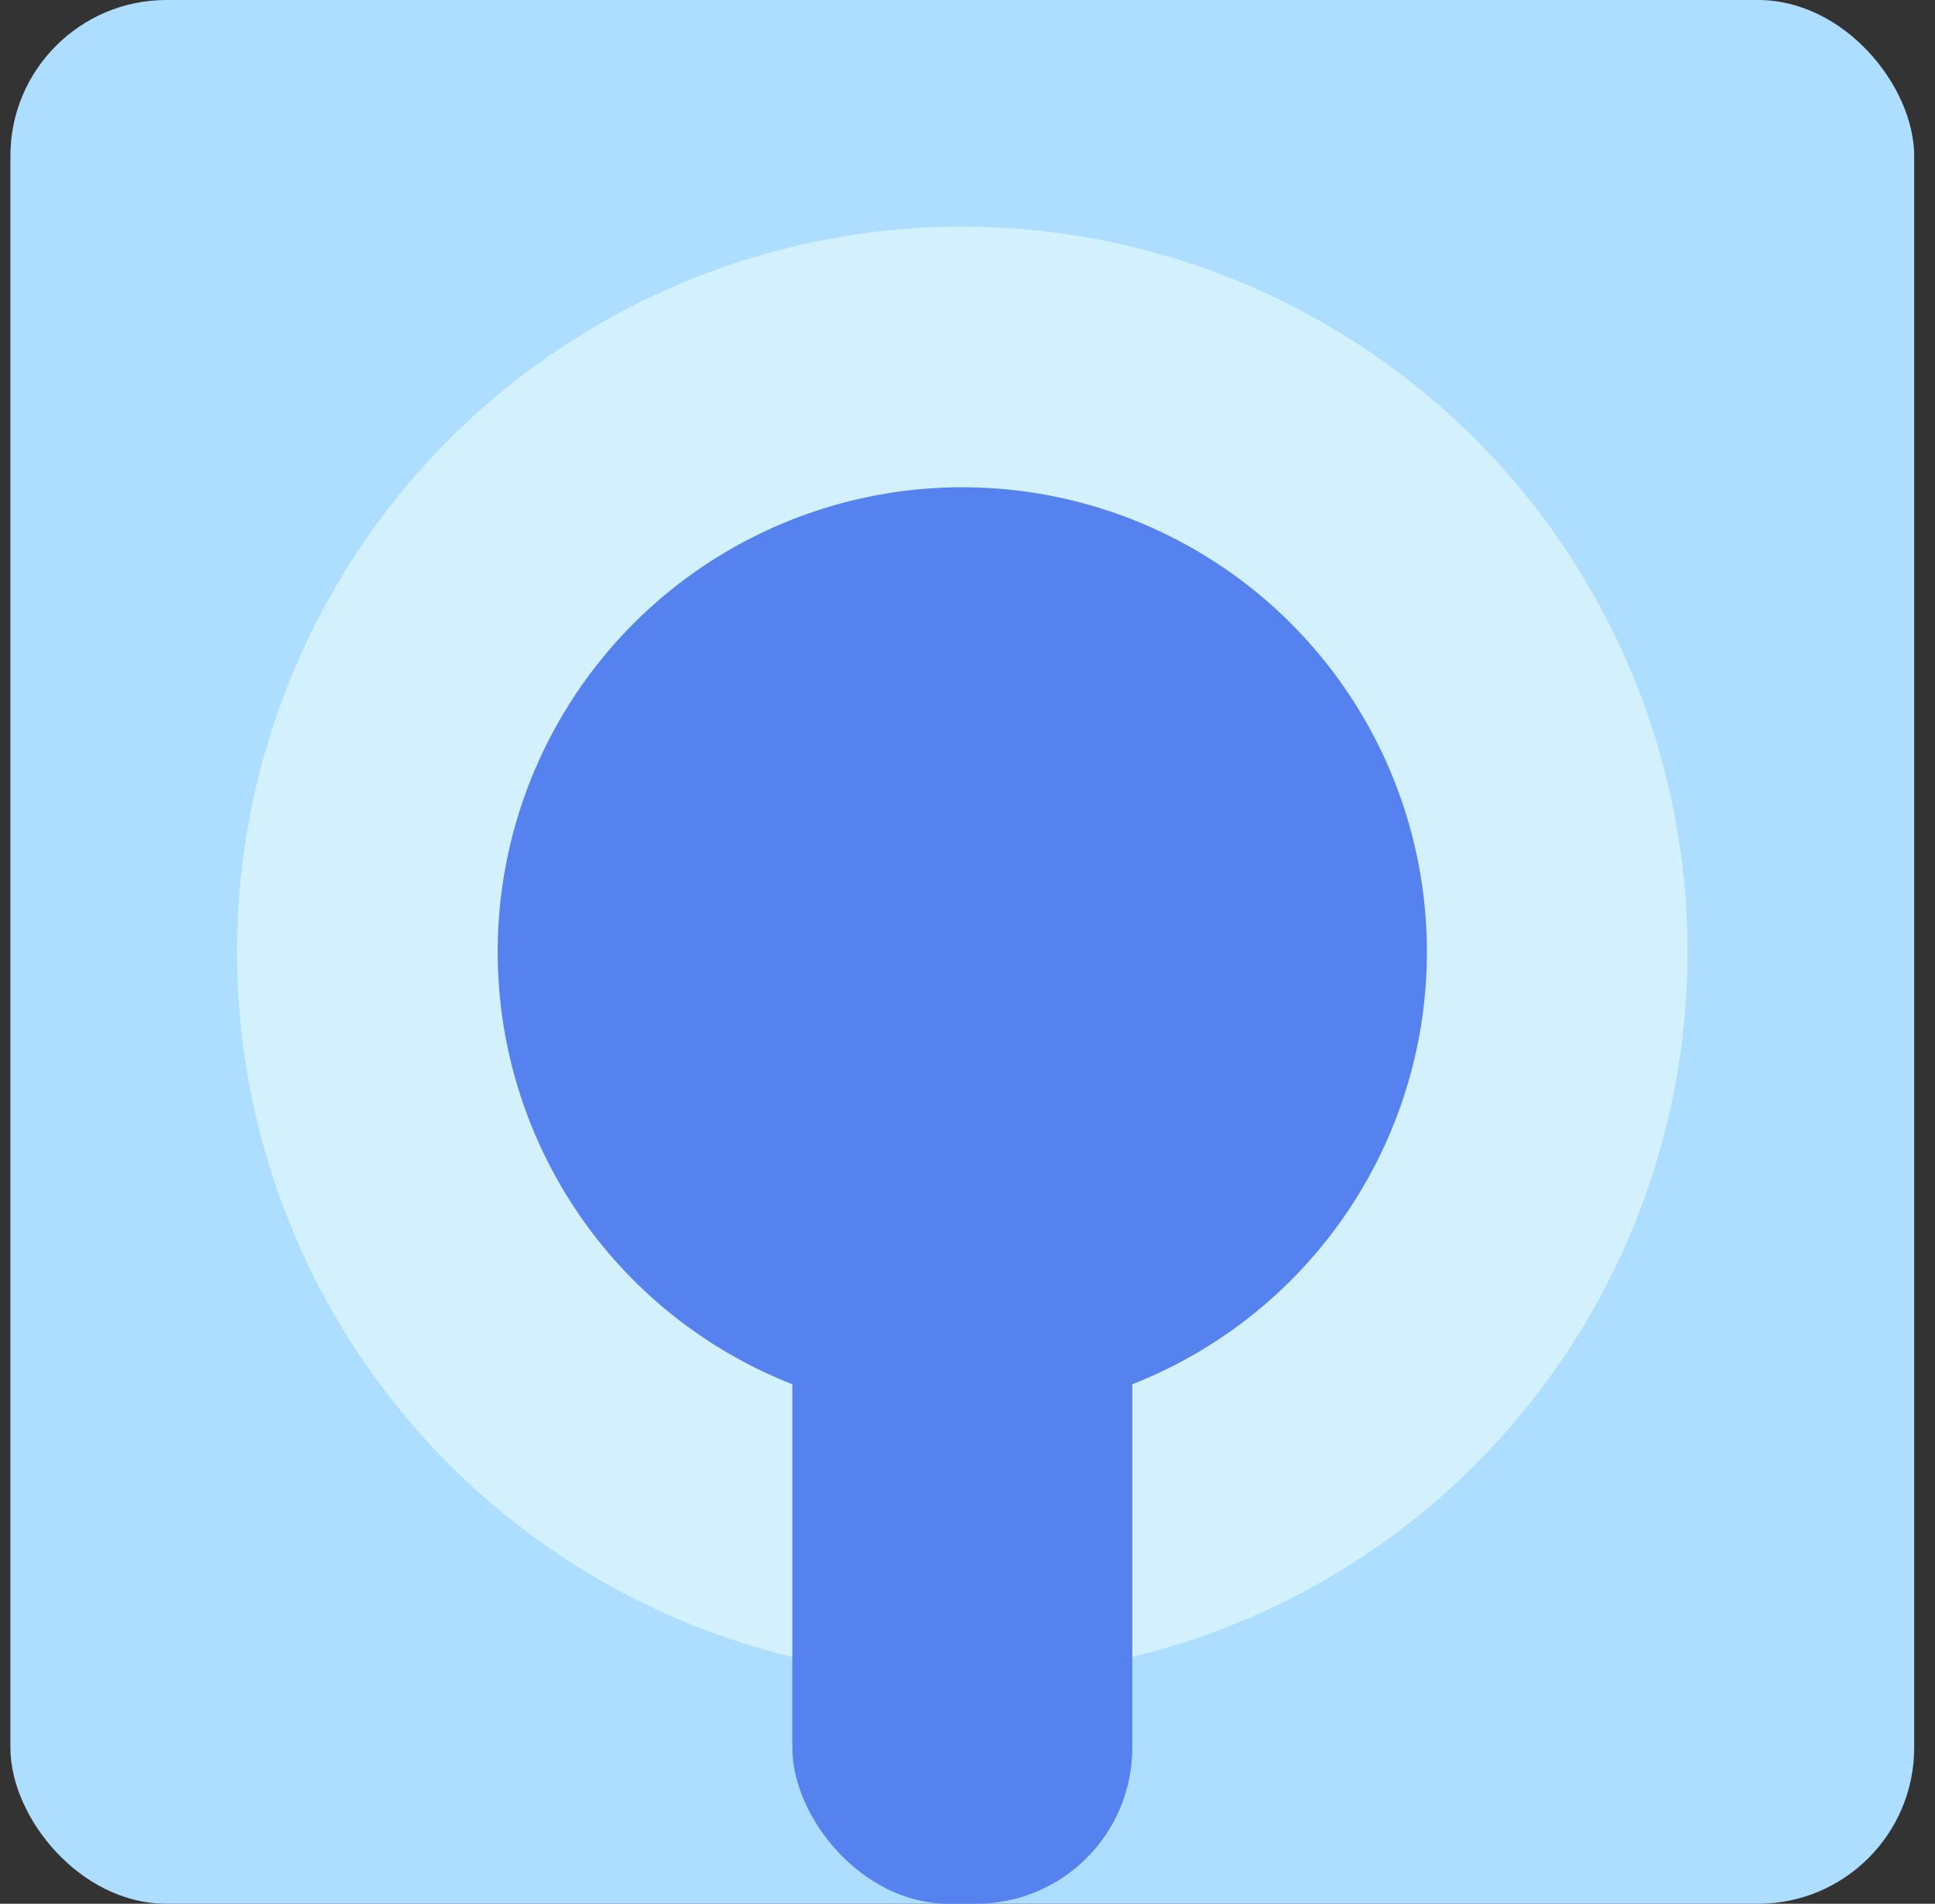
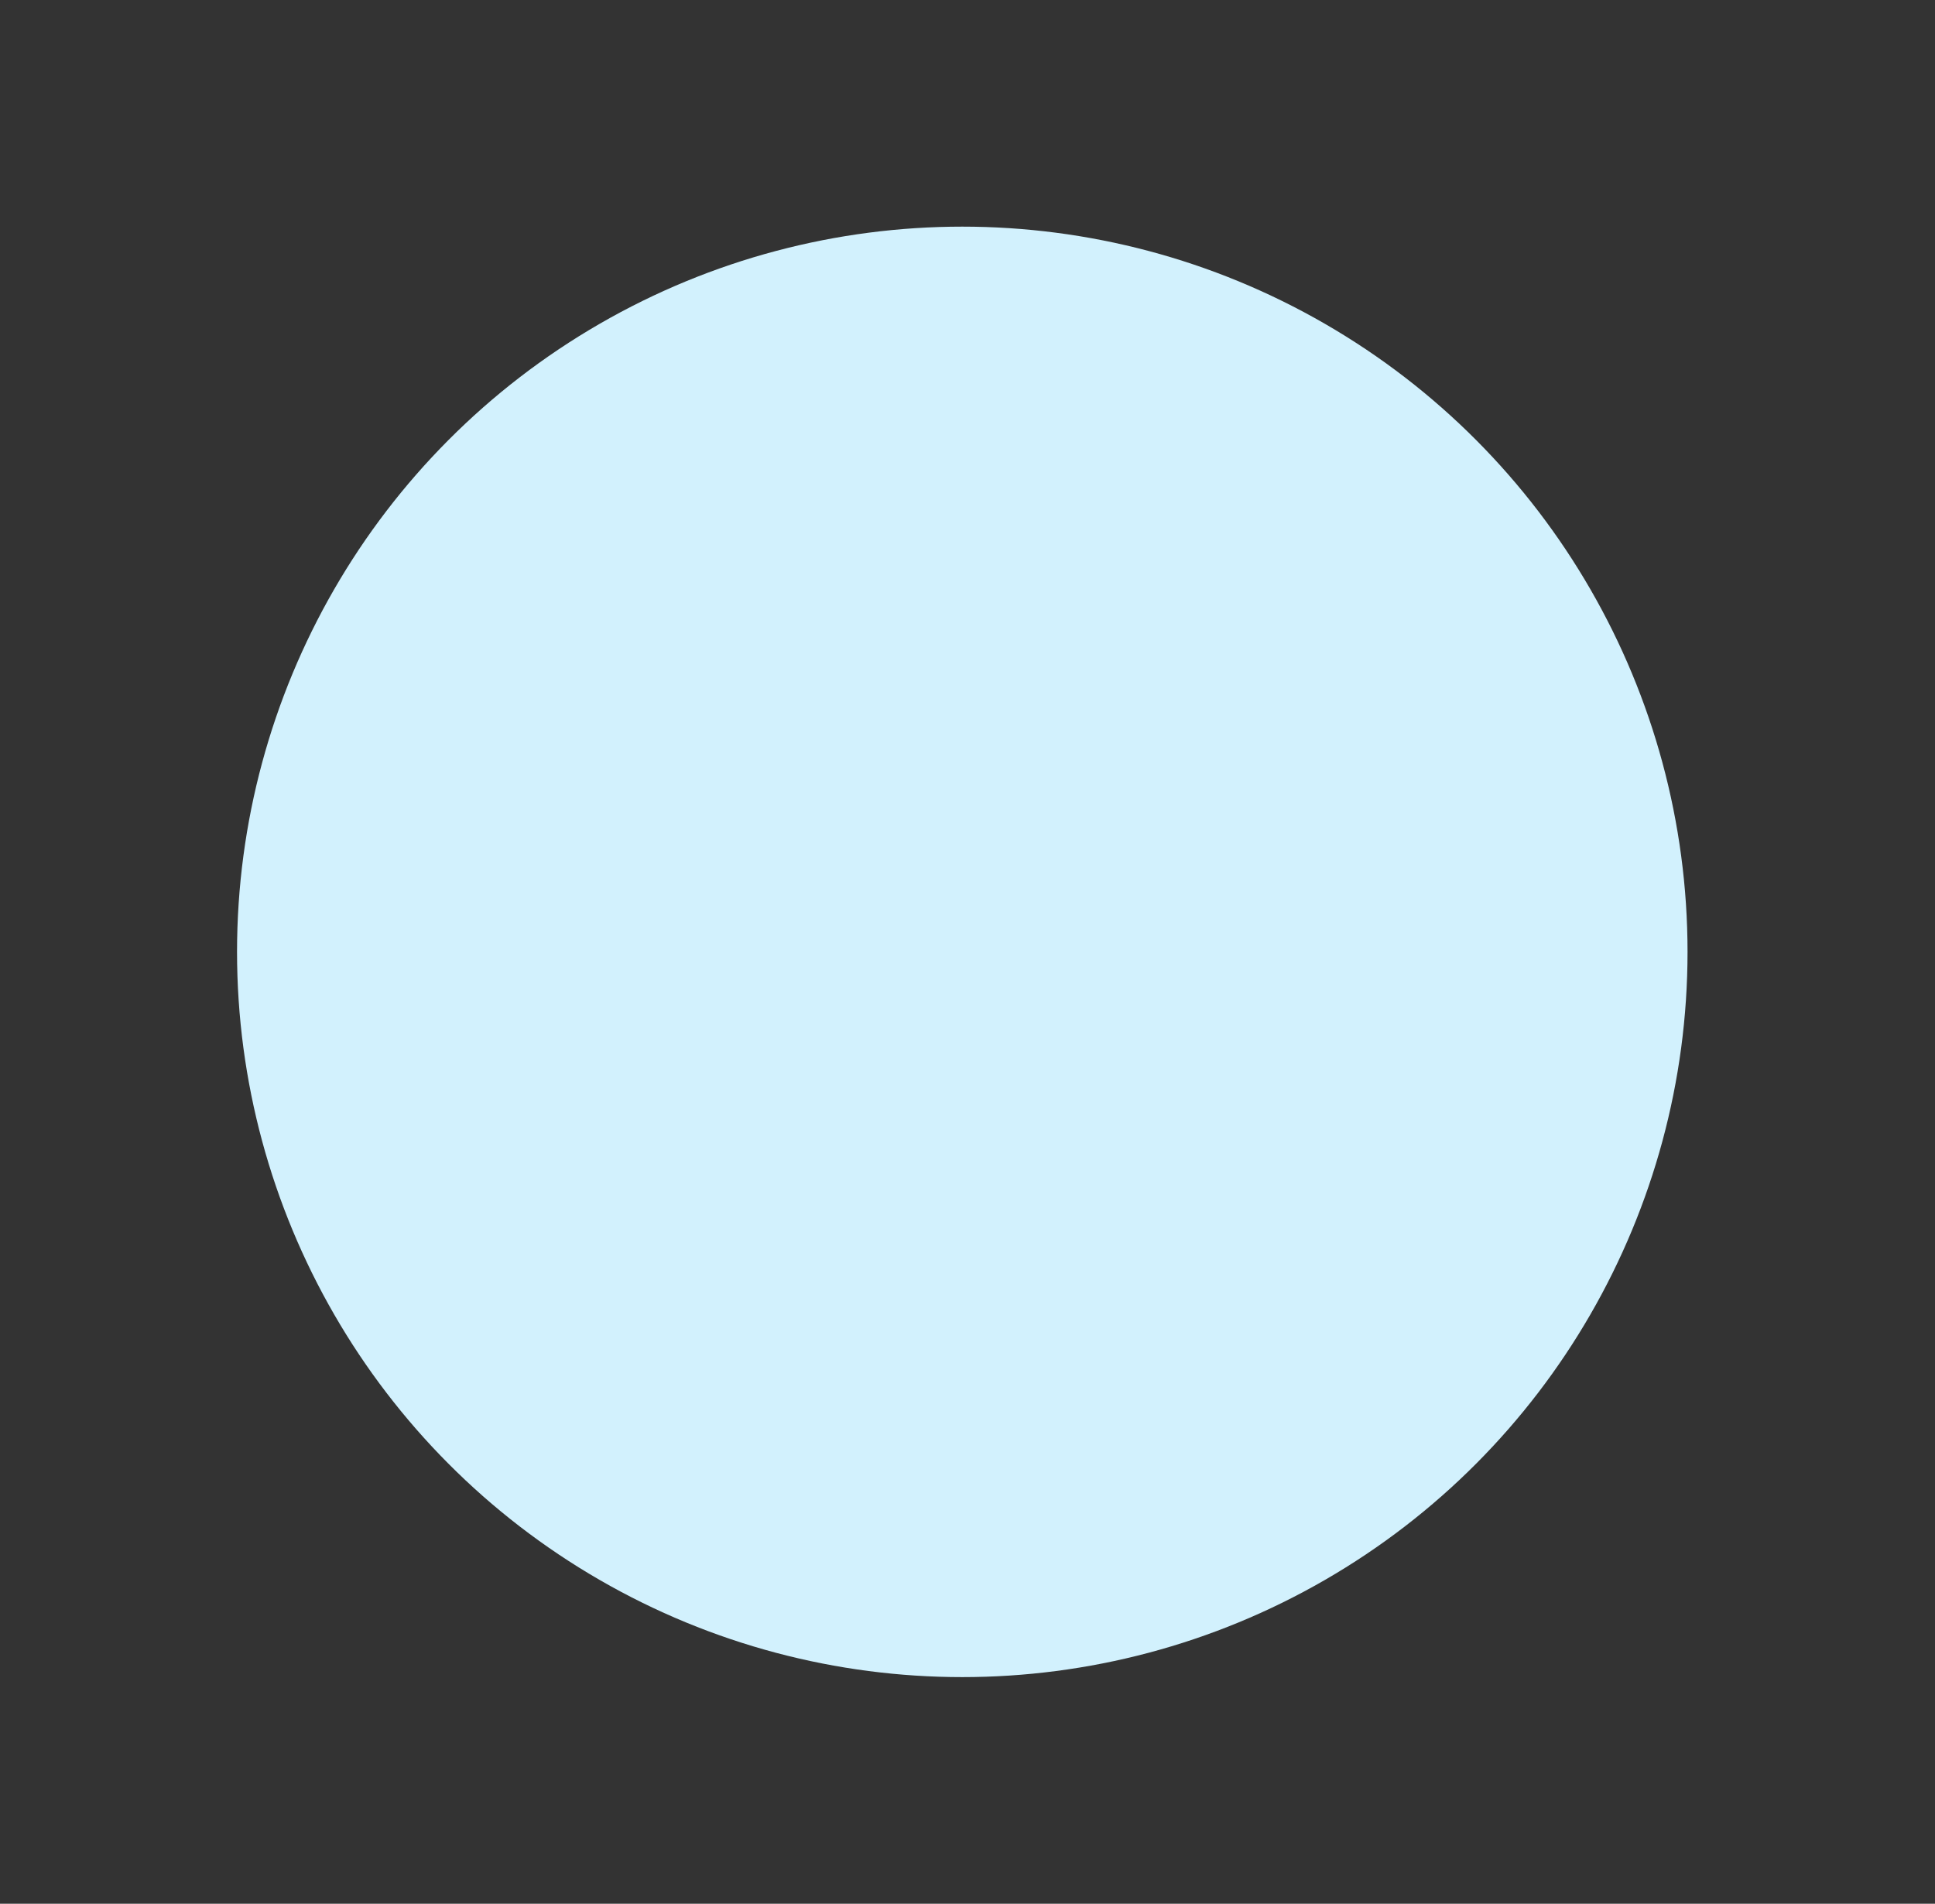
<svg xmlns="http://www.w3.org/2000/svg" width="62" height="61" viewBox="0 0 62 61" fill="none">
  <rect x="0" y="0" width="62" height="61" fill="#333333" stroke="none" />
-   <rect x="0.333" width="61" height="61" rx="5" fill="#AEDEFF" />
  <circle cx="30.833" cy="30.5" r="23.238" fill="#D2F1FD" />
-   <circle cx="30.833" cy="30.5" r="14.887" fill="#5582EF" />
-   <rect x="25.387" y="39.214" width="10.893" height="21.786" rx="5" fill="#5582EF" />
</svg>